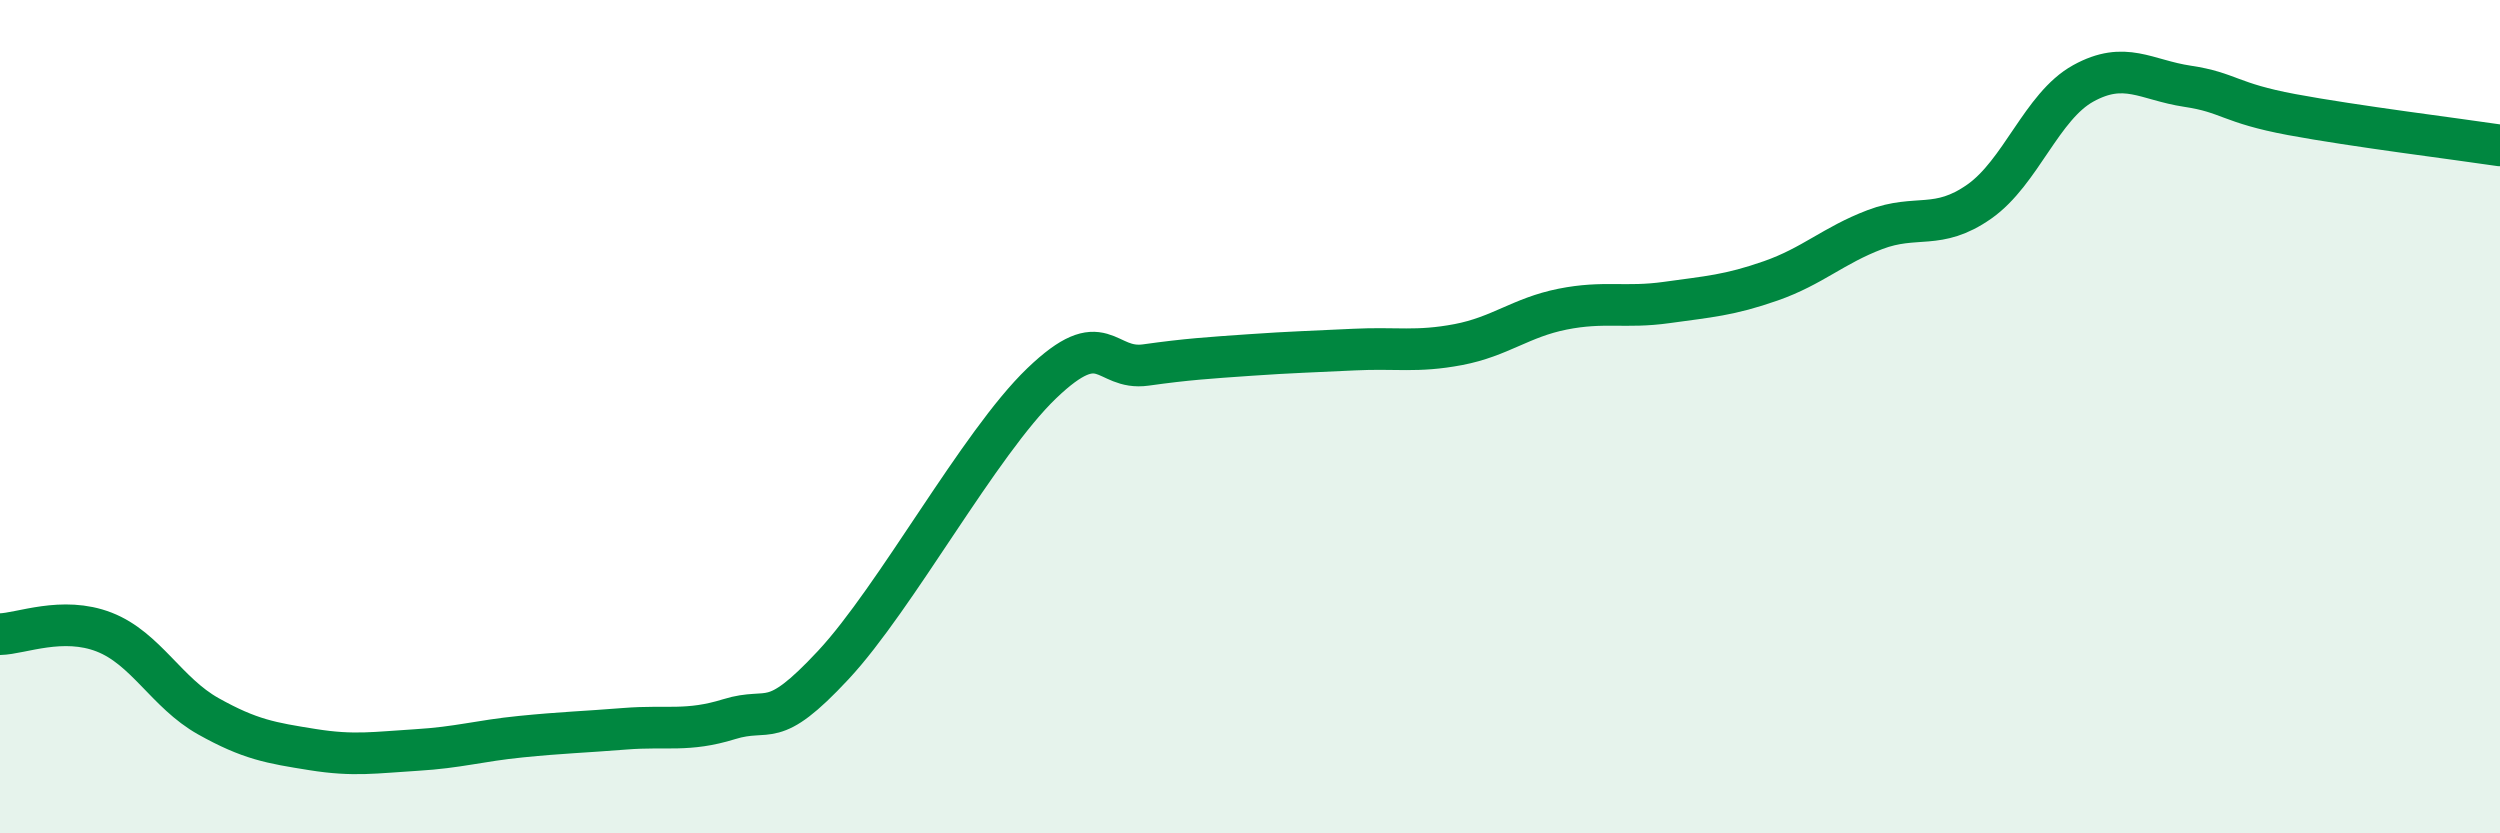
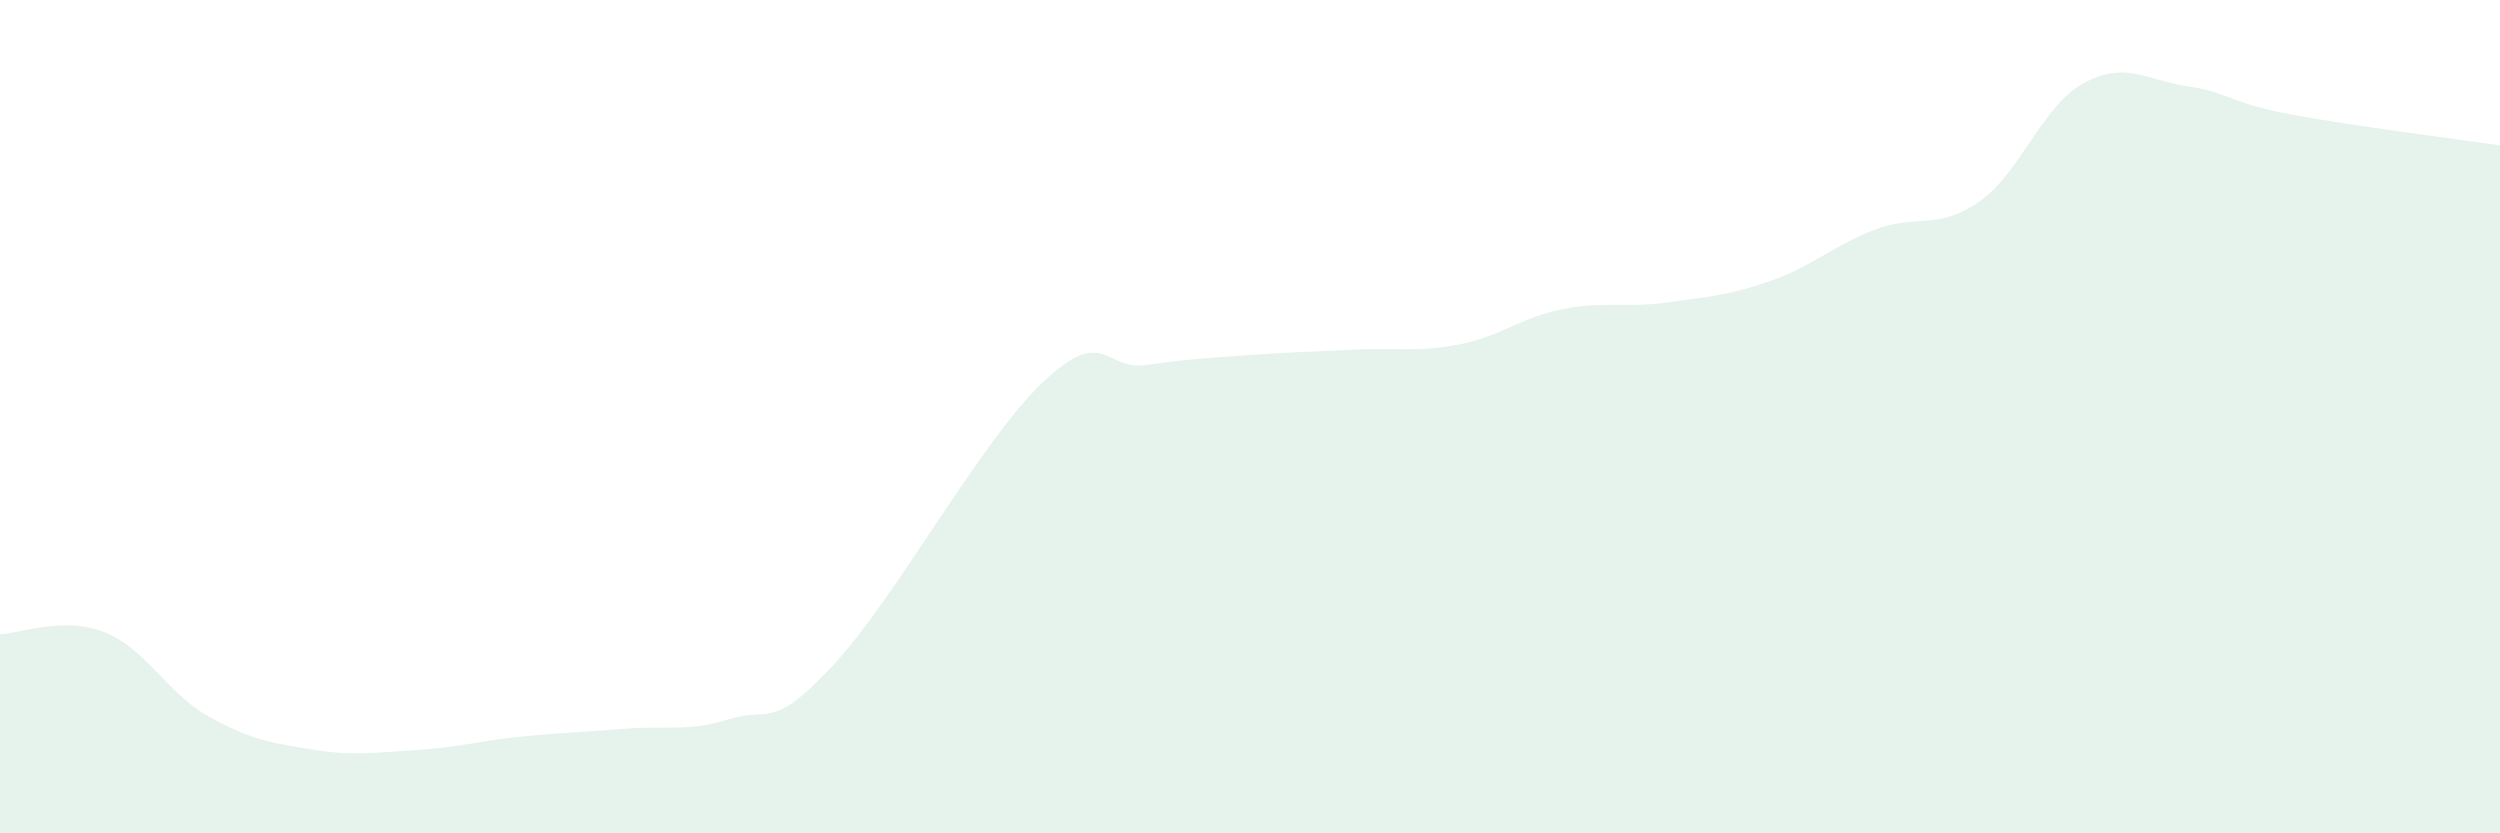
<svg xmlns="http://www.w3.org/2000/svg" width="60" height="20" viewBox="0 0 60 20">
  <path d="M 0,15.22 C 0.5,15.21 1.5,14.78 2.5,15.17 C 3.5,15.56 4,16.63 5,17.19 C 6,17.75 6.5,17.83 7.5,17.99 C 8.5,18.15 9,18.06 10,18 C 11,17.94 11.5,17.78 12.5,17.68 C 13.5,17.58 14,17.57 15,17.49 C 16,17.41 16.5,17.57 17.5,17.26 C 18.5,16.95 18.5,17.57 20,15.96 C 21.5,14.35 23.5,10.64 25,9.2 C 26.5,7.76 26.5,8.9 27.5,8.76 C 28.5,8.62 29,8.59 30,8.52 C 31,8.45 31.5,8.44 32.5,8.39 C 33.5,8.34 34,8.46 35,8.27 C 36,8.08 36.5,7.62 37.5,7.42 C 38.5,7.22 39,7.4 40,7.26 C 41,7.12 41.5,7.09 42.5,6.74 C 43.5,6.39 44,5.89 45,5.51 C 46,5.13 46.5,5.54 47.5,4.84 C 48.5,4.14 49,2.55 50,2 C 51,1.45 51.5,1.92 52.5,2.07 C 53.5,2.22 53.5,2.47 55,2.75 C 56.5,3.03 59,3.34 60,3.49L60 20L0 20Z" fill="#008740" opacity="0.1" stroke-linecap="round" stroke-linejoin="round" />
-   <path d="M 0,15.22 C 0.5,15.21 1.5,14.78 2.5,15.17 C 3.5,15.56 4,16.63 5,17.19 C 6,17.75 6.5,17.83 7.5,17.99 C 8.5,18.15 9,18.06 10,18 C 11,17.94 11.5,17.78 12.5,17.68 C 13.5,17.58 14,17.57 15,17.49 C 16,17.41 16.5,17.57 17.5,17.26 C 18.5,16.95 18.5,17.57 20,15.96 C 21.5,14.35 23.5,10.64 25,9.2 C 26.5,7.76 26.5,8.9 27.5,8.76 C 28.5,8.62 29,8.59 30,8.52 C 31,8.45 31.5,8.44 32.5,8.39 C 33.5,8.34 34,8.46 35,8.27 C 36,8.08 36.5,7.62 37.5,7.42 C 38.5,7.22 39,7.4 40,7.26 C 41,7.12 41.5,7.09 42.5,6.74 C 43.5,6.39 44,5.89 45,5.51 C 46,5.13 46.5,5.54 47.5,4.84 C 48.5,4.14 49,2.55 50,2 C 51,1.45 51.5,1.92 52.5,2.07 C 53.5,2.22 53.5,2.47 55,2.75 C 56.5,3.03 59,3.34 60,3.49" stroke="#008740" stroke-width="1" fill="none" stroke-linecap="round" stroke-linejoin="round" />
</svg>